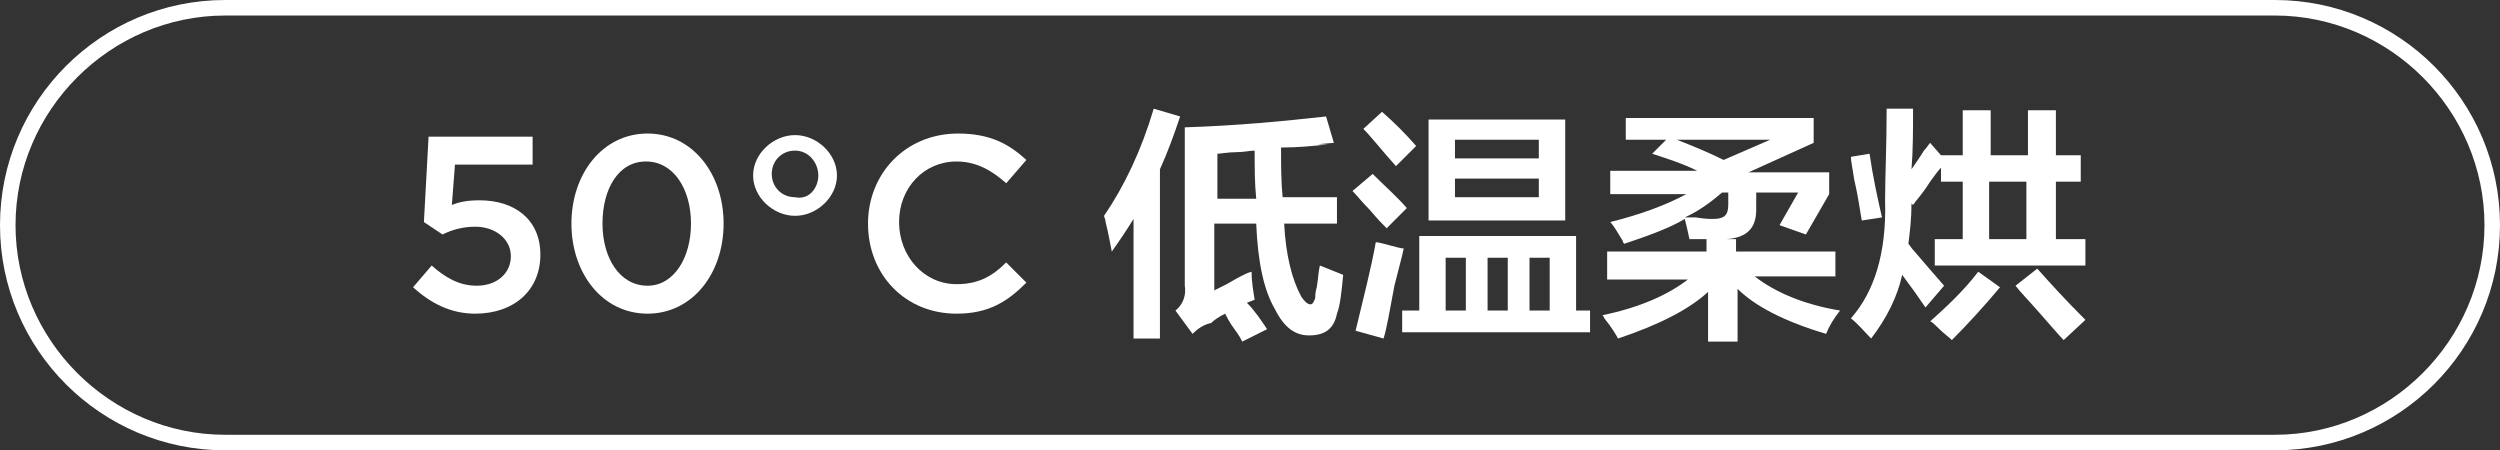
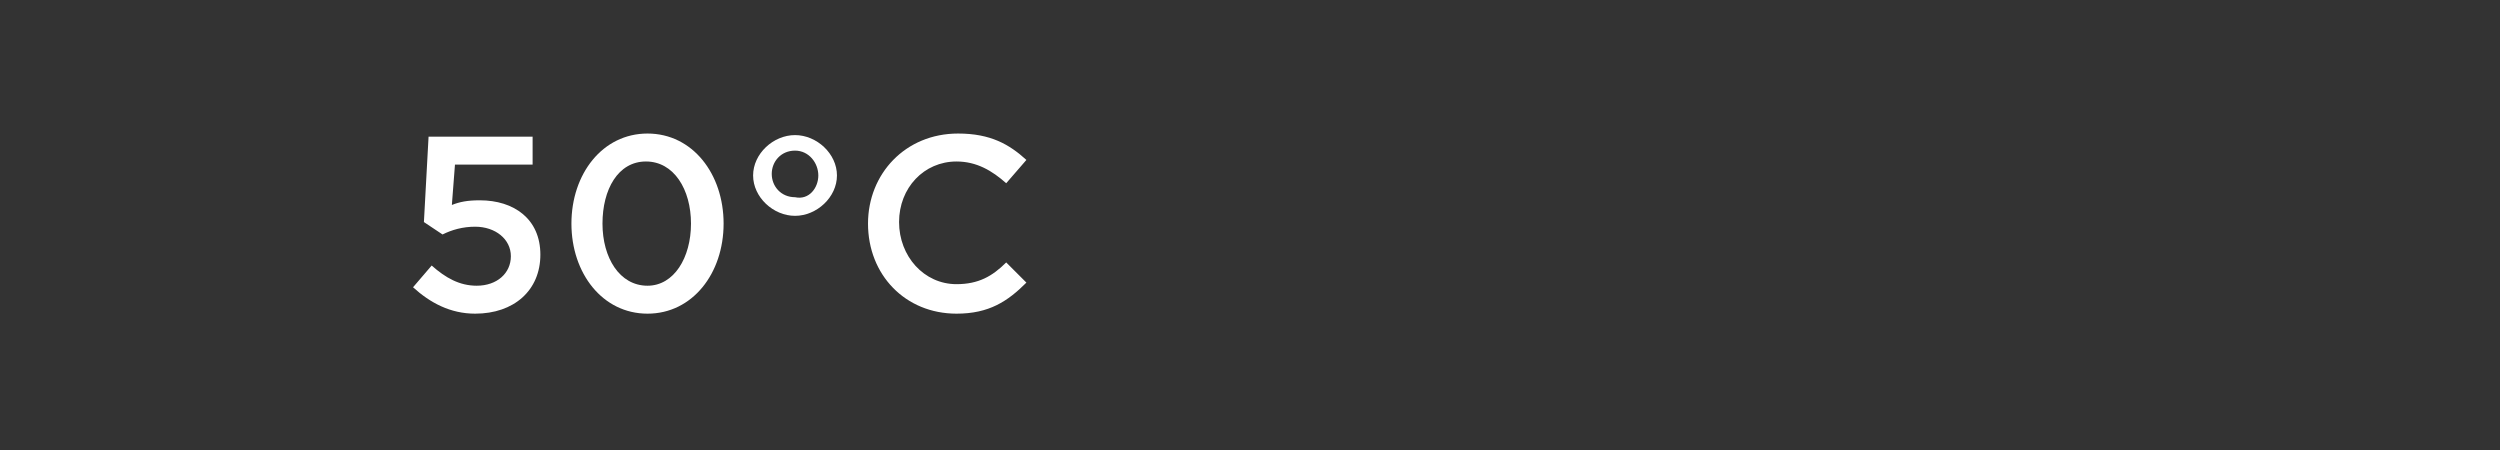
<svg xmlns="http://www.w3.org/2000/svg" version="1.1" id="图层_1" x="0px" y="0px" width="161px" height="29px" viewBox="0 0 161 29" style="enable-background:new 0 0 161 29;" xml:space="preserve">
  <rect x="0" y="0" width="161" height="29" fill="#333333" stroke="none" />
  <style type="text/css">
	.st0{fill:#FFFFFF;}
</style>
  <g>
-     <path class="st0" d="M146.5,29h-132C6.5,29,0,22.5,0,14.5S6.5,0,14.5,0h132c8,0,14.5,6.5,14.5,14.5S154.5,29,146.5,29z M14.5,1   C7.1,1,1,7.1,1,14.5S7.1,28,14.5,28h132c7.4,0,13.5-6.1,13.5-13.5S153.9,1,146.5,1H14.5z" />
-   </g>
+     </g>
  <g>
    <g>
      <path class="st0" d="M26.6,18.5l1.2-1.4c0.9,0.8,1.8,1.3,2.9,1.3c1.3,0,2.2-0.8,2.2-1.9v0c0-1.1-1-1.9-2.3-1.9    c-0.8,0-1.5,0.2-2.1,0.5l-1.2-0.8l0.3-5.5h6.7v1.8h-5l-0.2,2.6c0.5-0.2,1-0.3,1.8-0.3c2.2,0,3.9,1.2,3.9,3.5v0    c0,2.3-1.7,3.8-4.2,3.8C29,20.2,27.7,19.5,26.6,18.5z" />
      <path class="st0" d="M36.8,14.4L36.8,14.4c0-3.2,2-5.8,4.9-5.8c2.9,0,4.9,2.6,4.9,5.8v0c0,3.2-2,5.8-4.9,5.8S36.8,17.6,36.8,14.4z     M44.5,14.4L44.5,14.4c0-2.2-1.1-4-2.9-4s-2.8,1.8-2.8,4v0c0,2.2,1.1,4,2.9,4C43.4,18.4,44.5,16.6,44.5,14.4z" />
      <path class="st0" d="M48.5,11.3L48.5,11.3c0-1.4,1.3-2.6,2.7-2.6c1.4,0,2.7,1.2,2.7,2.6v0c0,1.4-1.3,2.6-2.7,2.6    C49.8,13.9,48.5,12.7,48.5,11.3z M52.7,11.3L52.7,11.3c0-0.8-0.6-1.6-1.5-1.6c-0.9,0-1.5,0.7-1.5,1.5v0c0,0.8,0.6,1.5,1.5,1.5    C52.1,12.9,52.7,12.1,52.7,11.3z" />
      <path class="st0" d="M55.9,14.4L55.9,14.4c0-3.2,2.4-5.8,5.8-5.8c2.1,0,3.3,0.7,4.4,1.7l-1.3,1.5c-0.9-0.8-1.9-1.4-3.2-1.4    c-2.1,0-3.7,1.7-3.7,3.9v0c0,2.2,1.6,4,3.7,4c1.4,0,2.3-0.5,3.2-1.4l1.3,1.3c-1.2,1.2-2.4,2-4.5,2C58.3,20.2,55.9,17.7,55.9,14.4z    " />
-       <path class="st0" d="M73,21.9v-7.8c-0.5,0.8-0.9,1.4-1.4,2.1c-0.1-0.5-0.2-1.1-0.4-1.9c0-0.2-0.1-0.3-0.1-0.4    c1.3-1.9,2.4-4.2,3.2-6.9L76,7.5c-0.4,1.2-0.8,2.3-1.3,3.4v10.9H73z M76.8,21.5L75.7,20c0.5-0.4,0.7-1,0.6-1.6V8.2    c3.3-0.1,6.4-0.4,9.1-0.7l0.5,1.7c-1.2,0.1-1.3,0.1-0.4,0.1c-0.9,0.1-1.9,0.2-3,0.2c0,1.1,0,2.2,0.1,3.2h3.5v1.7h-3.4    c0.1,2,0.5,3.6,1.1,4.7c0.2,0.3,0.4,0.5,0.6,0.5c0.1,0,0.2-0.1,0.3-0.4c0-0.1,0-0.4,0.1-0.7c0.1-0.6,0.1-1,0.2-1.4    c0.5,0.2,1,0.4,1.5,0.6c-0.1,1.1-0.2,2-0.4,2.5c-0.2,1-0.8,1.4-1.8,1.4c-0.9,0-1.6-0.5-2.2-1.7c-0.7-1.2-1.1-3-1.2-5.5h-2.7v4.3    c0.2-0.1,0.4-0.2,0.8-0.4c0.7-0.4,1.2-0.7,1.6-0.8c0,0.6,0.1,1.2,0.2,1.8l-0.5,0.2c0.5,0.5,0.9,1.1,1.3,1.7L80,22    c-0.1-0.2-0.2-0.4-0.5-0.8c-0.3-0.4-0.5-0.8-0.6-1c-0.4,0.2-0.7,0.4-0.9,0.6C77.5,20.9,77.1,21.2,76.8,21.5z M80.9,12.8    c-0.1-1-0.1-2-0.1-3.1c-0.3,0-0.7,0.1-1.2,0.1c-0.5,0-1,0.1-1.2,0.1v2.9H80.9z" />
-       <path class="st0" d="M89.3,14.7c-0.2-0.2-0.6-0.6-1.1-1.2c-0.5-0.5-0.8-0.9-1.1-1.2l1.3-1.1c0.8,0.8,1.6,1.5,2.2,2.2L89.3,14.7z     M89.1,21.8l-1.8-0.5c0.5-2.1,1-4,1.3-5.7c0.2,0,0.5,0.1,0.9,0.2c0.4,0.1,0.7,0.2,0.9,0.2c-0.1,0.5-0.3,1.2-0.6,2.4    C89.5,20,89.3,21.2,89.1,21.8z M89.9,10.7c-0.9-1-1.6-1.9-2.1-2.4L89,7.2c0.8,0.7,1.5,1.4,2.2,2.2L89.9,10.7z M90.3,21.3V20h1.1    v-4.8h10.1V20h0.9v1.4H90.3z M92,14.2V7.7h8.8v6.5H92z M93.1,16.6V20h1.3v-3.4H93.1z M93.7,9v1.2h5.4V9H93.7z M93.7,11.5v1.2h5.4    v-1.2H93.7z M95.8,16.6V20h1.3v-3.4H95.8z M99.8,16.6h-1.3V20h1.3V16.6z" />
-       <path class="st0" d="M103.5,17.8v-1.6h6.4v-0.8h1.9v0.8h6.4v1.6h-5.2c1.3,1,3.1,1.8,5.5,2.2c-0.4,0.5-0.7,1-0.9,1.5    c-2.7-0.8-4.6-1.8-5.7-2.9V22h-1.9v-3.2c-1.2,1.1-3.1,2.1-5.8,3c-0.1-0.2-0.4-0.7-0.8-1.2c-0.1-0.1-0.1-0.2-0.2-0.3    c2.4-0.5,4.2-1.3,5.5-2.3H103.5z M116.3,15.1l-1.7-0.6l1.2-2.1h-2.7v1.1c0,1.2-0.6,1.8-1.9,1.9c-0.7,0-1.5,0-2.4,0    c-0.1-0.5-0.2-0.9-0.3-1.3c-1,0.6-2.4,1.1-3.9,1.6c0,0-0.1-0.1-0.1-0.2c-0.3-0.5-0.6-1-0.8-1.2c2-0.5,3.6-1.1,4.9-1.8h-4.9V11h5.6    c-1-0.5-2-0.8-2.9-1.1l0.9-0.9h-2.6V7.6h12.1v1.6l-4.2,1.9h5.2v1.4L116.3,15.1z M108,9c1,0.4,2,0.8,3,1.3l3-1.3H108z M110.3,14.1    c0.7,0,1-0.2,1-0.9v-0.8h-0.4c-0.7,0.6-1.5,1.2-2.4,1.6c0.1,0,0.3,0,0.7,0C109.8,14.1,110.1,14.1,110.3,14.1z" />
-       <path class="st0" d="M119.9,14.2c-0.1-0.5-0.2-1.4-0.5-2.7c-0.1-0.7-0.2-1.1-0.2-1.4l1.2-0.2c0.2,1.4,0.5,2.8,0.8,4.1L119.9,14.2z     M120.5,21.8c-0.4-0.4-0.8-0.9-1.3-1.3c1.5-1.7,2.3-4.2,2.2-7.6c0-1.5,0.1-3.5,0.1-5.9h1.7c0,1.4,0,2.7-0.1,3.9    c0.2-0.3,0.5-0.7,0.8-1.2c0.2-0.2,0.3-0.4,0.4-0.5L125,10h1.4V7.1h1.8V10h2.4V7.1h1.8V10h1.6v1.7h-1.6v3.7h1.9v1.7h-9.7v-1.7h1.8    v-3.7H125v-0.9c-0.2,0.2-0.4,0.5-0.7,0.9c-0.5,0.8-0.9,1.2-1.1,1.5l-0.1-0.1c0,1-0.1,1.8-0.2,2.6c0.1,0.1,0.2,0.3,0.4,0.5    c0.6,0.7,1.2,1.4,1.9,2.2l-1.2,1.4c-0.4-0.6-0.9-1.3-1.5-2.1C122.2,19.1,121.5,20.5,120.5,21.8z M125.7,21.9    c-0.2-0.2-0.5-0.4-0.9-0.8c-0.2-0.2-0.4-0.4-0.5-0.4c1-0.9,2.1-1.9,3.1-3.2l1.4,1C127.8,19.7,126.7,20.9,125.7,21.9z M128.1,11.7    v3.7h2.4v-3.7H128.1z M132.9,21.9c-0.3-0.3-0.8-0.9-1.6-1.8c-0.7-0.8-1.2-1.3-1.5-1.7l1.4-1.1c0.8,0.9,1.8,2,3.1,3.3L132.9,21.9z" />
    </g>
  </g>
</svg>